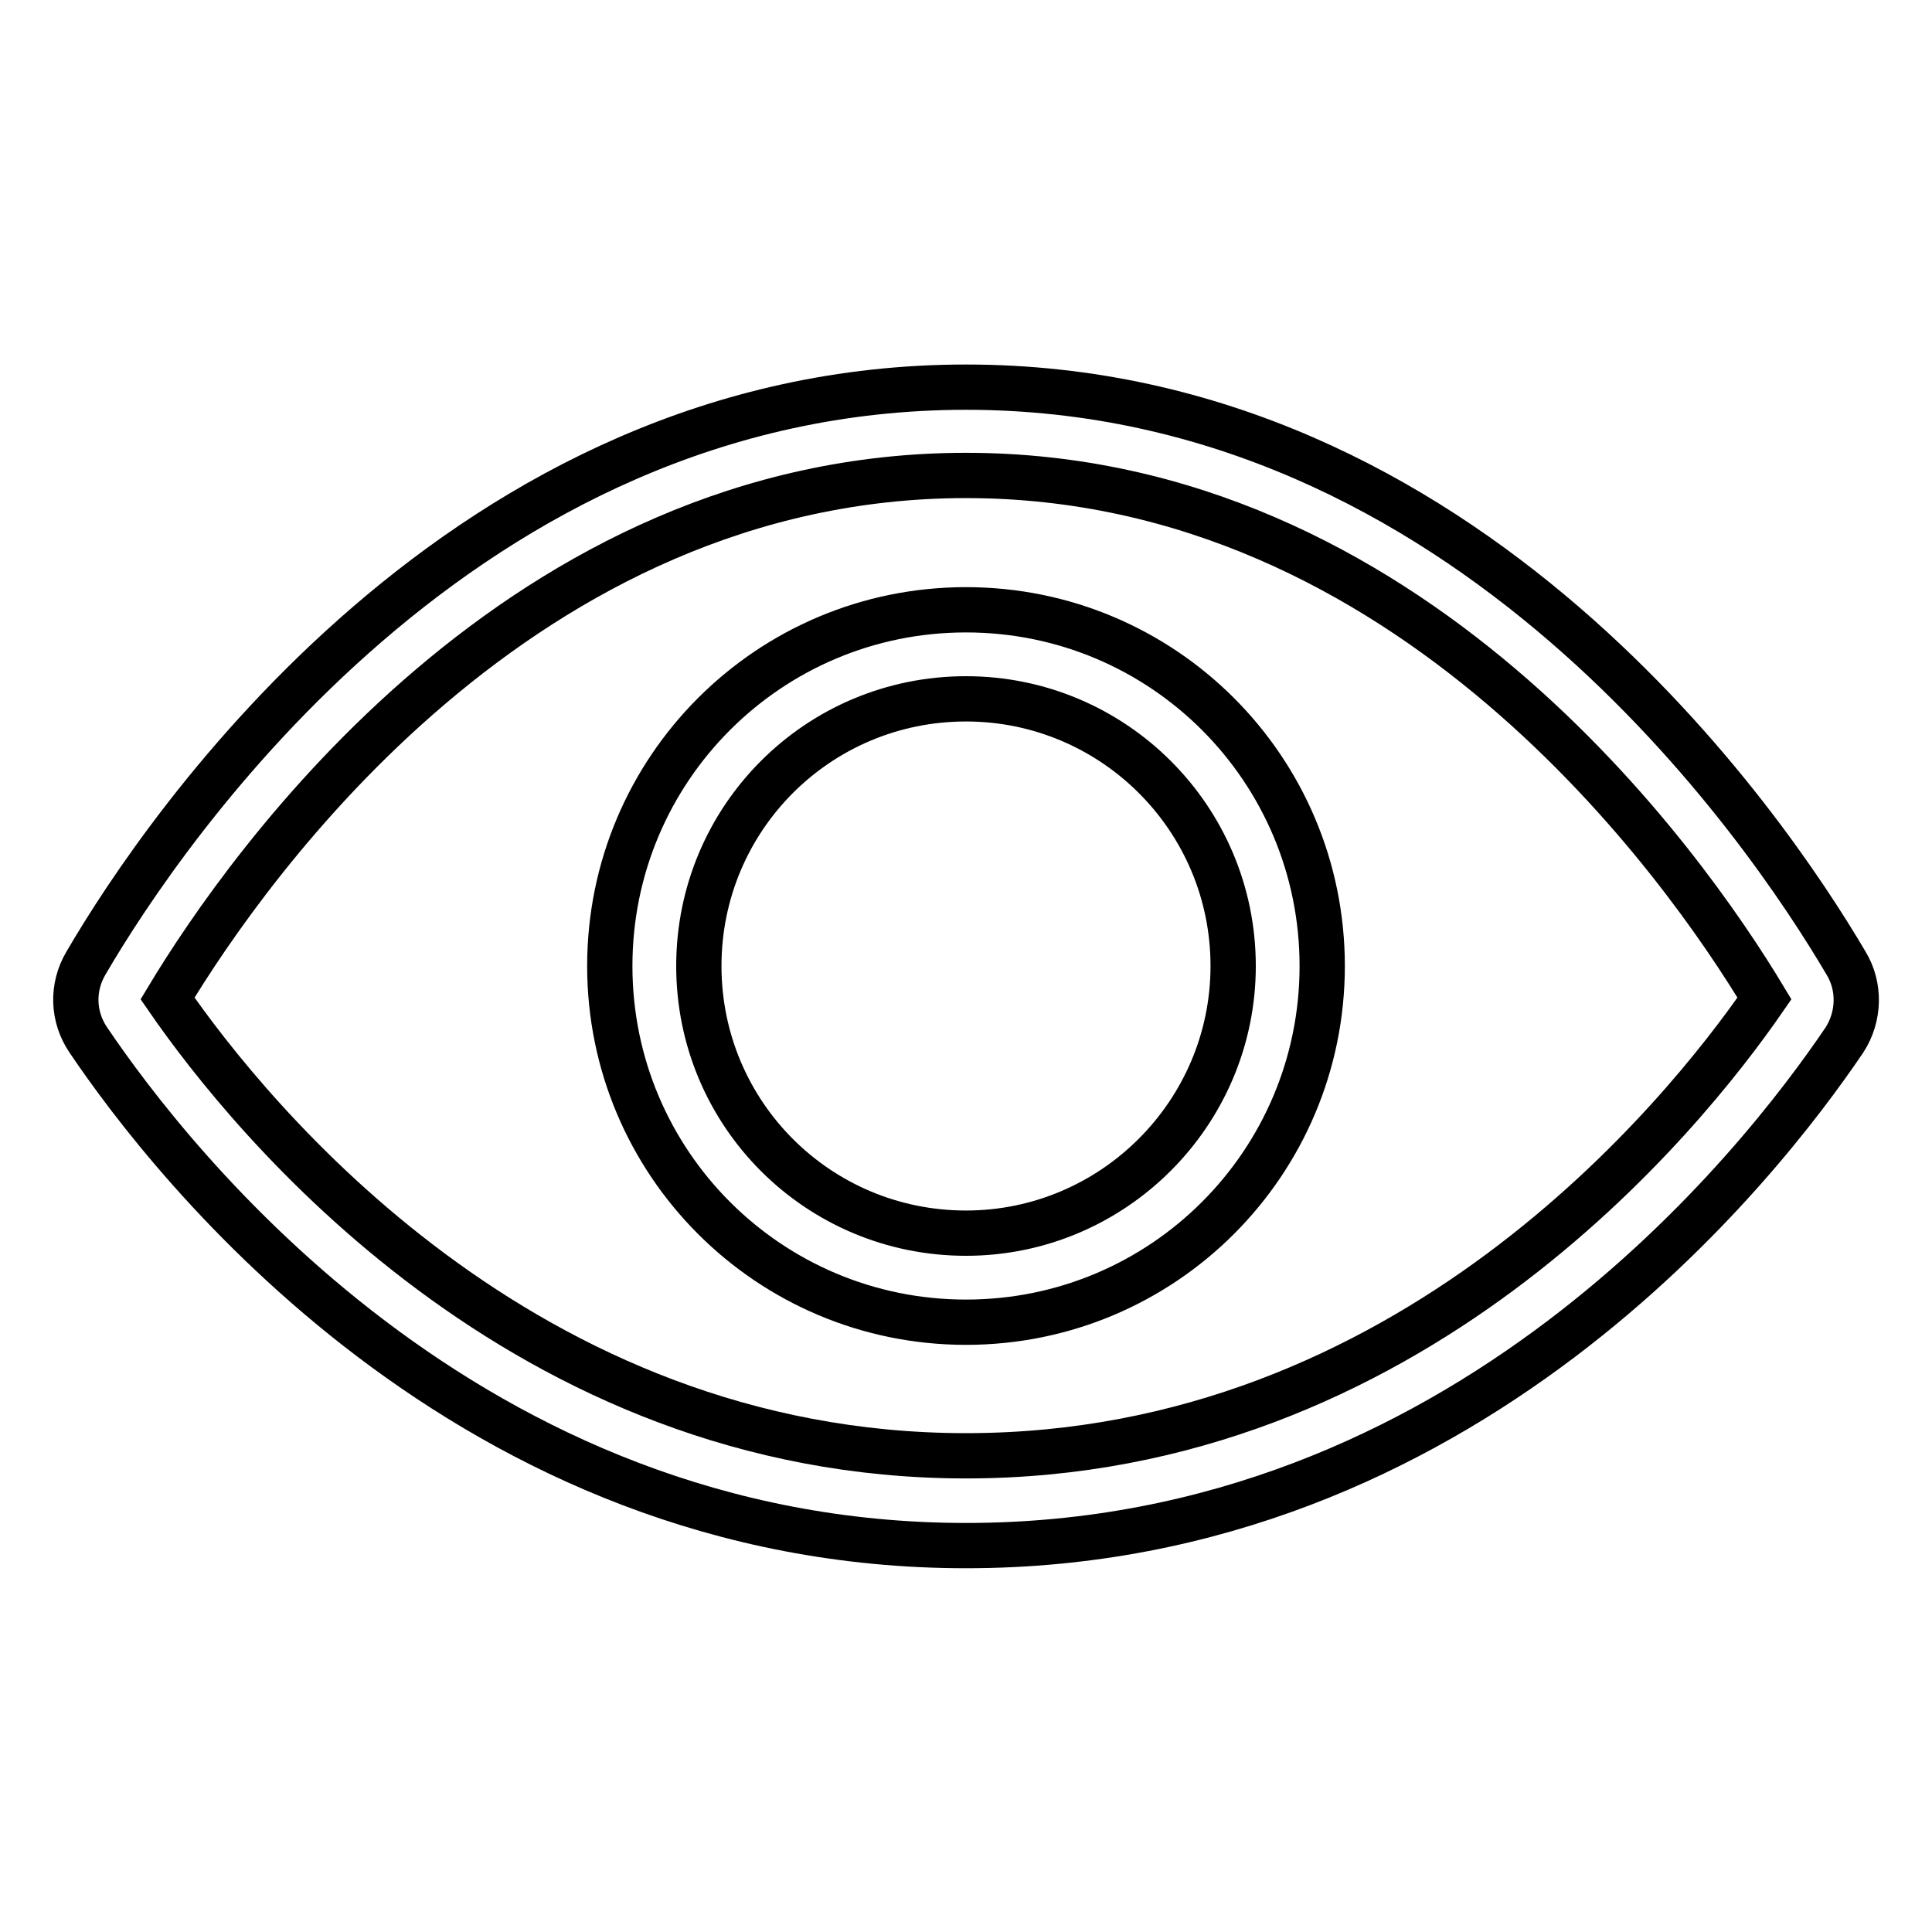
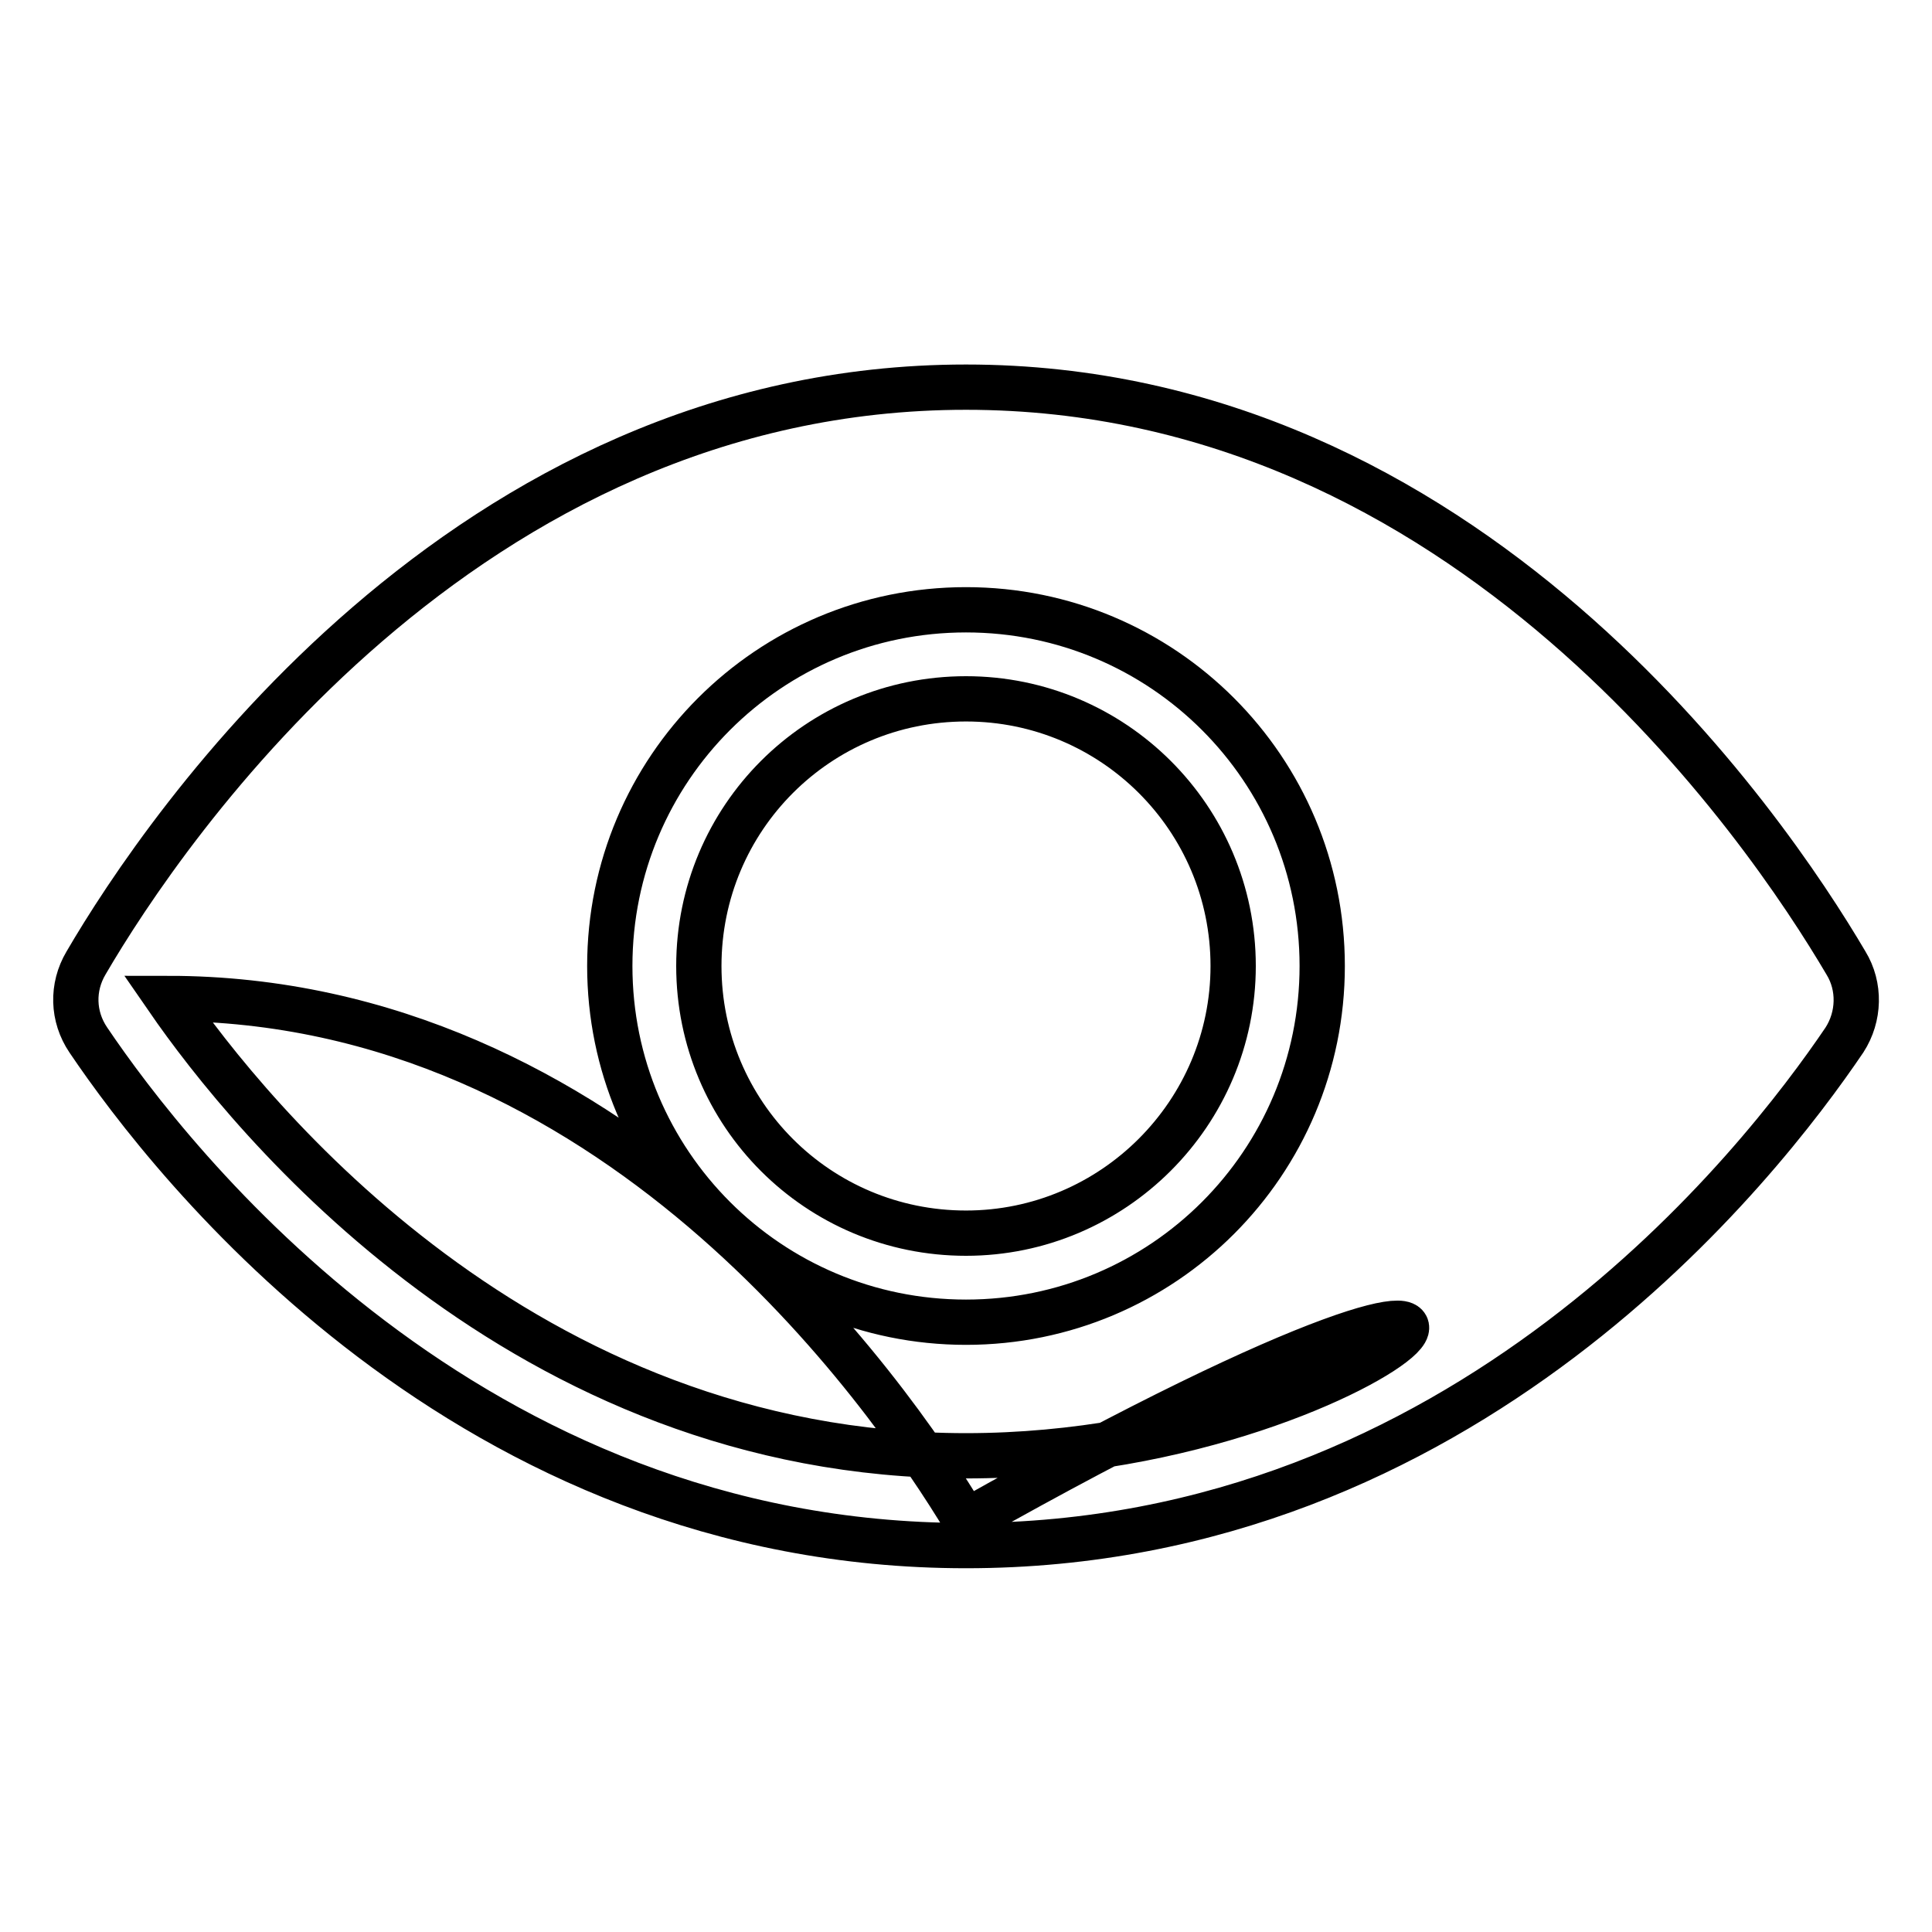
<svg xmlns="http://www.w3.org/2000/svg" version="1.1" x="0px" y="0px" viewBox="0 0 256 256" enable-background="new 0 0 256 256" xml:space="preserve">
  <g>
-     <path stroke-width="6" fill-opacity="0" stroke="#000000" d="M244.6,127.6c-10.6-18-50.1-76.3-116.6-76.3c-66.5,0-106.1,58.3-116.6,76.3c-1.9,3.2-1.8,7.1,0.3,10.2 c11,16.3,50.3,67,116.3,67c66.1,0,105.3-50.6,116.4-67C246.4,134.7,246.5,130.7,244.6,127.6z M128,192.9 c-58.7,0-94.9-44.8-105.8-60.6c10.7-17.8,47-69.3,105.8-69.3c58.8,0,95.1,51.5,105.8,69.3C222.9,148.1,186.7,192.9,128,192.9z  M128,80.8c-26.1,0-47.2,21.1-47.2,47.2c0,26.1,21.1,47.2,47.2,47.2c26.1,0,47.2-21.1,47.2-47.2l0,0 C175.2,101.9,154.1,80.8,128,80.8z M128,163.4c-19.6,0-35.4-15.8-35.4-35.4s15.8-35.4,35.4-35.4c19.5,0,35.4,15.8,35.4,35.4l0,0 C163.4,147.5,147.5,163.4,128,163.4z" />
+     <path stroke-width="6" fill-opacity="0" stroke="#000000" d="M244.6,127.6c-10.6-18-50.1-76.3-116.6-76.3c-66.5,0-106.1,58.3-116.6,76.3c-1.9,3.2-1.8,7.1,0.3,10.2 c11,16.3,50.3,67,116.3,67c66.1,0,105.3-50.6,116.4-67C246.4,134.7,246.5,130.7,244.6,127.6z M128,192.9 c-58.7,0-94.9-44.8-105.8-60.6c58.8,0,95.1,51.5,105.8,69.3C222.9,148.1,186.7,192.9,128,192.9z  M128,80.8c-26.1,0-47.2,21.1-47.2,47.2c0,26.1,21.1,47.2,47.2,47.2c26.1,0,47.2-21.1,47.2-47.2l0,0 C175.2,101.9,154.1,80.8,128,80.8z M128,163.4c-19.6,0-35.4-15.8-35.4-35.4s15.8-35.4,35.4-35.4c19.5,0,35.4,15.8,35.4,35.4l0,0 C163.4,147.5,147.5,163.4,128,163.4z" />
  </g>
</svg>